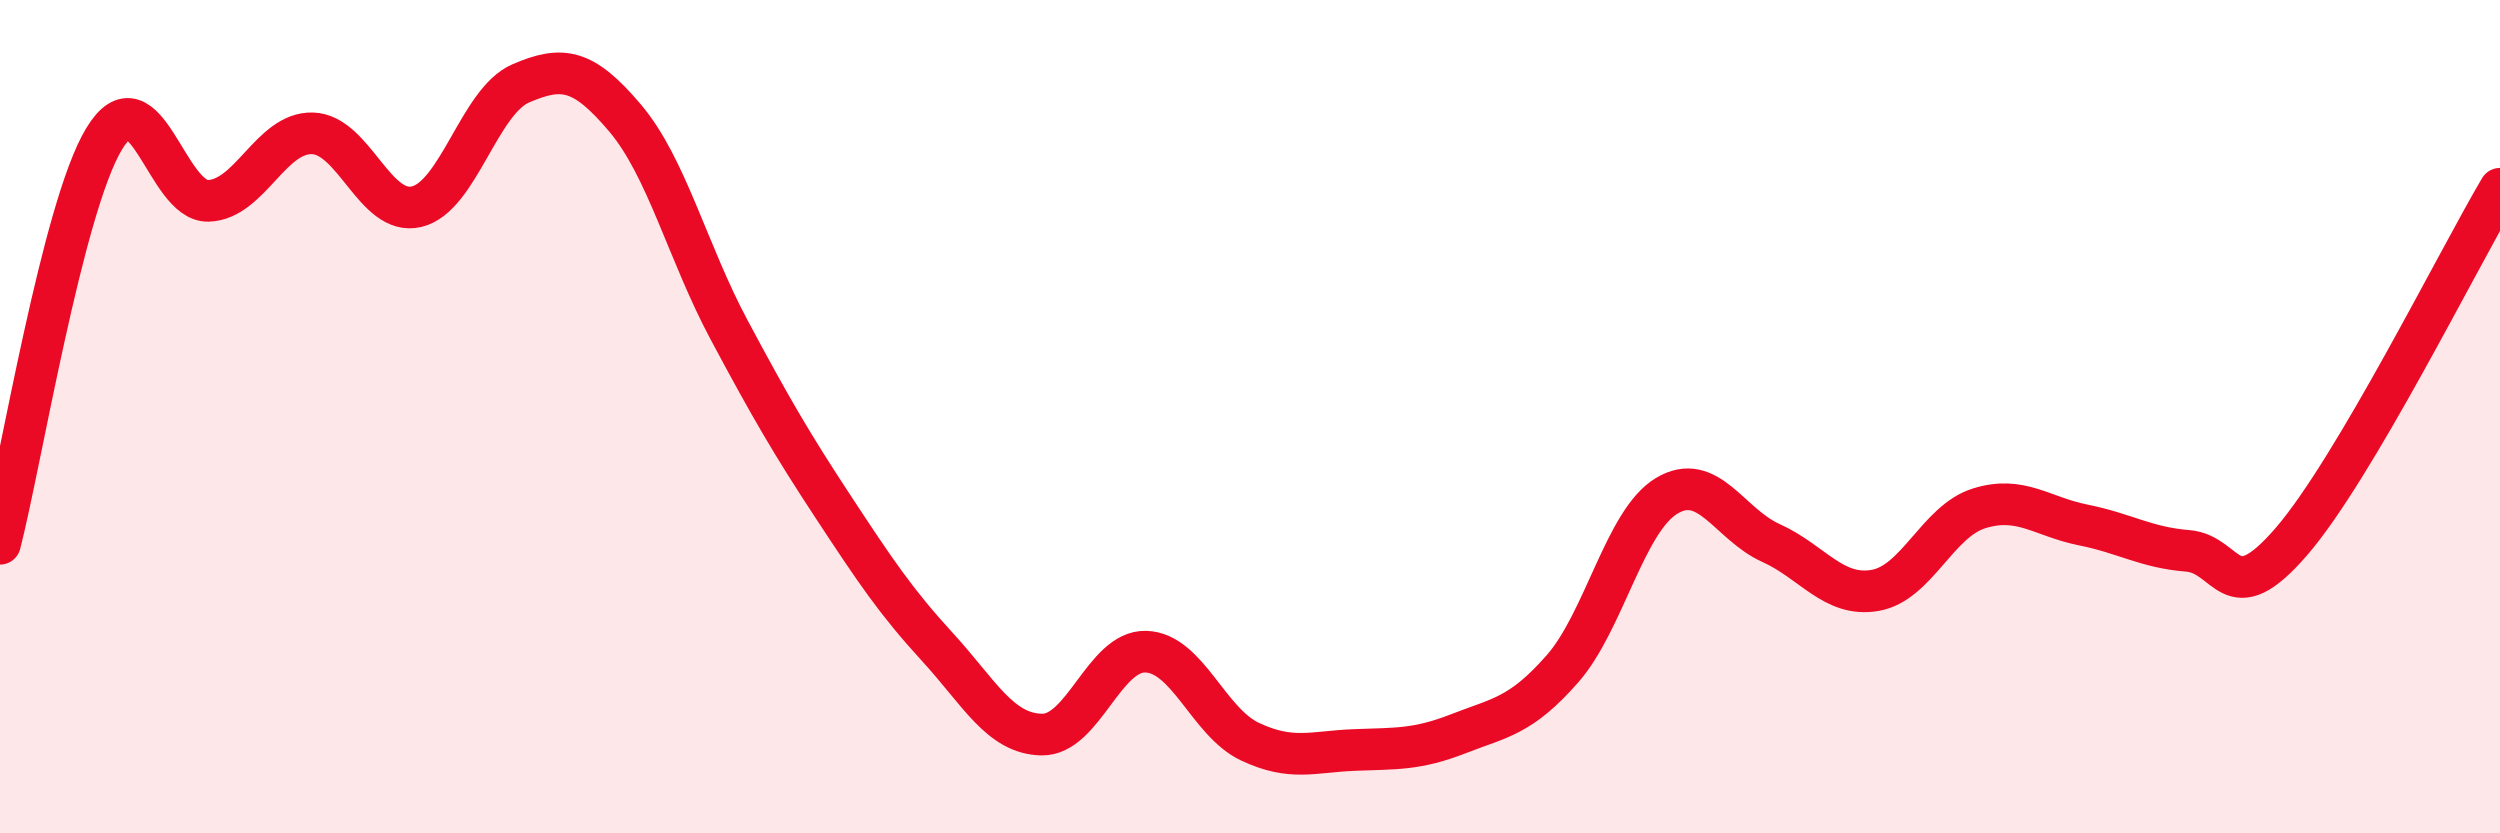
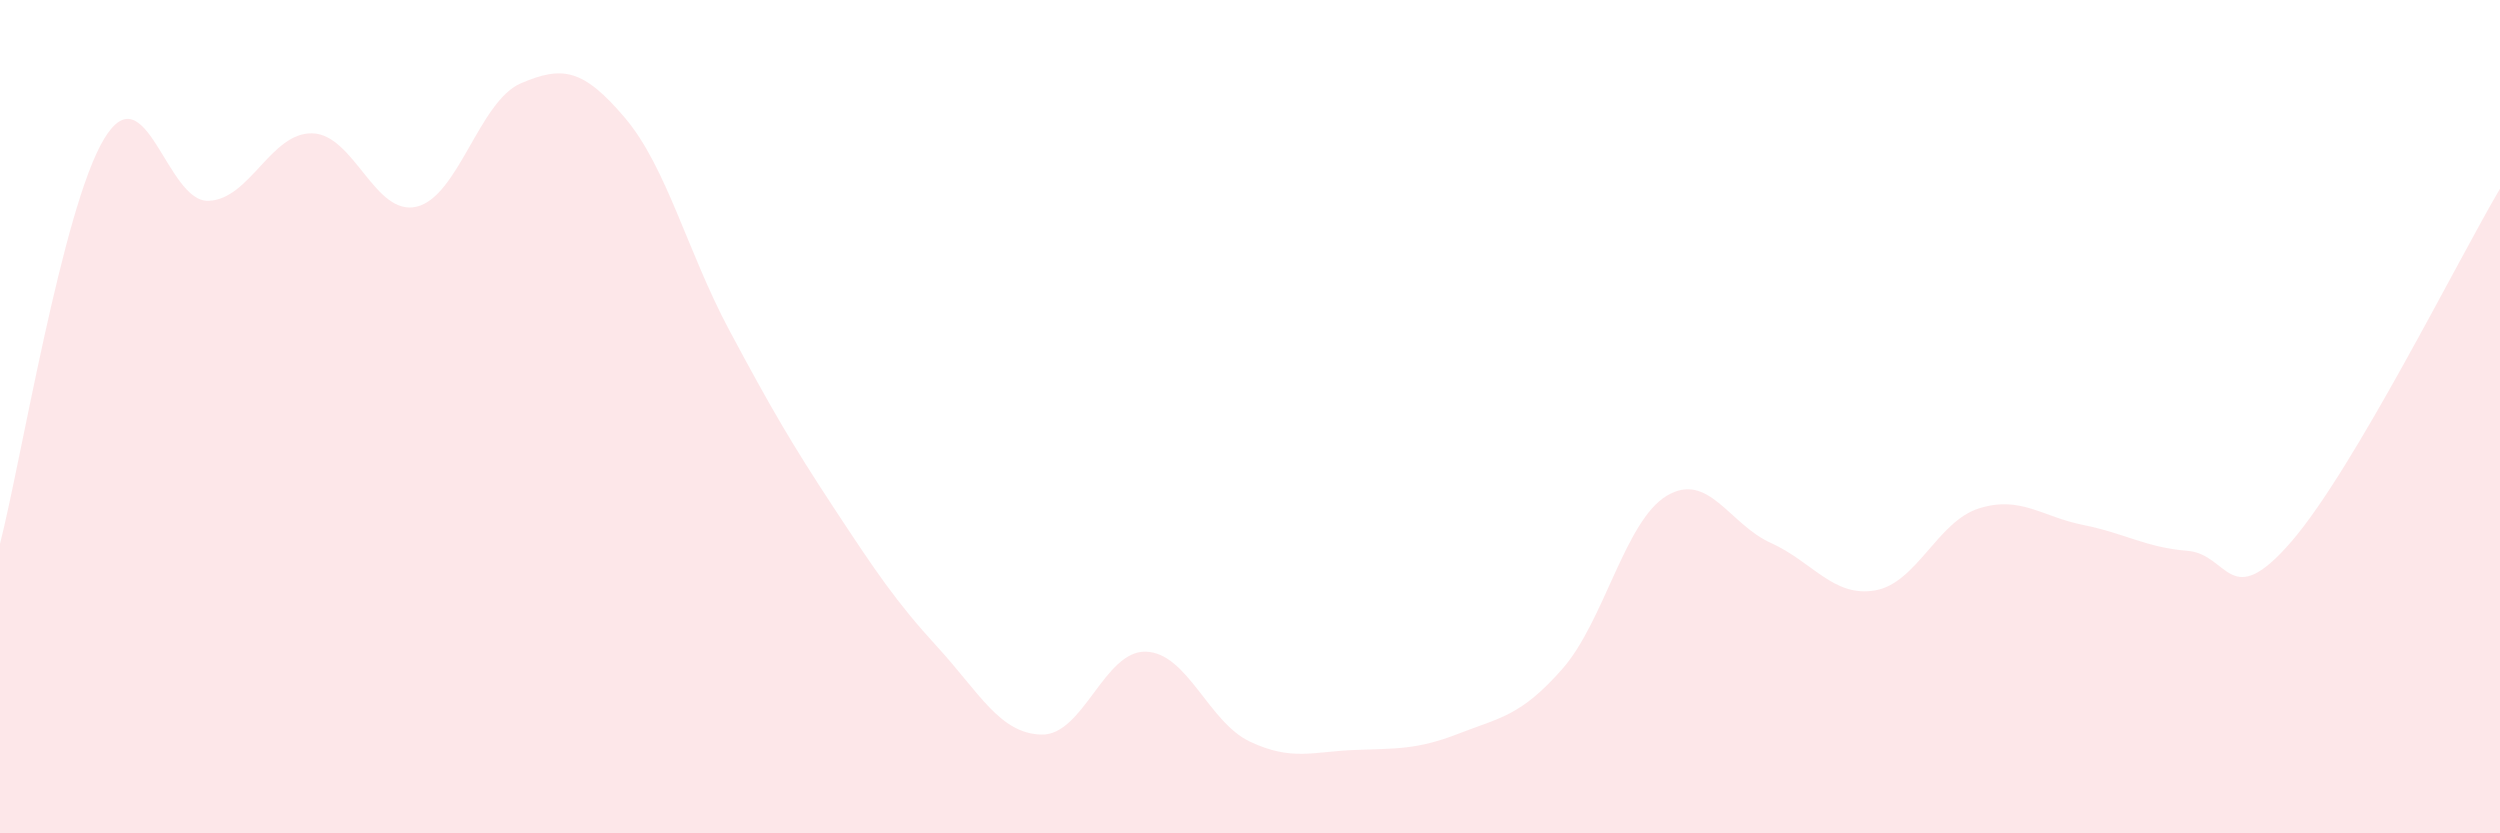
<svg xmlns="http://www.w3.org/2000/svg" width="60" height="20" viewBox="0 0 60 20">
  <path d="M 0,13.05 C 0.5,11.11 1.5,4.98 2.5,3.33 C 3.5,1.68 4,4.85 5,4.82 C 6,4.79 6.5,3.17 7.5,3.2 C 8.5,3.23 9,5.2 10,4.96 C 11,4.72 11.5,2.43 12.5,2 C 13.5,1.57 14,1.65 15,2.83 C 16,4.01 16.5,6.05 17.5,7.92 C 18.5,9.79 19,10.65 20,12.17 C 21,13.69 21.5,14.44 22.5,15.53 C 23.5,16.62 24,17.61 25,17.63 C 26,17.65 26.5,15.61 27.5,15.64 C 28.5,15.67 29,17.33 30,17.8 C 31,18.27 31.5,18.04 32.5,18 C 33.5,17.96 34,18 35,17.61 C 36,17.22 36.5,17.19 37.5,16.05 C 38.5,14.91 39,12.5 40,11.9 C 41,11.3 41.5,12.58 42.5,13.03 C 43.5,13.48 44,14.34 45,14.17 C 46,14 46.5,12.51 47.5,12.2 C 48.5,11.89 49,12.4 50,12.6 C 51,12.8 51.5,13.14 52.5,13.22 C 53.5,13.3 53.5,14.73 55,12.99 C 56.5,11.25 59,6.22 60,4.53L60 20L0 20Z" fill="#EB0A25" opacity="0.1" stroke-linecap="round" stroke-linejoin="round" />
-   <path d="M 0,13.05 C 0.5,11.11 1.5,4.98 2.5,3.33 C 3.5,1.68 4,4.85 5,4.82 C 6,4.79 6.5,3.17 7.5,3.2 C 8.5,3.23 9,5.2 10,4.96 C 11,4.72 11.5,2.43 12.5,2 C 13.5,1.57 14,1.65 15,2.83 C 16,4.01 16.5,6.05 17.5,7.92 C 18.5,9.79 19,10.65 20,12.17 C 21,13.69 21.5,14.44 22.5,15.53 C 23.5,16.62 24,17.61 25,17.63 C 26,17.65 26.5,15.61 27.5,15.64 C 28.5,15.67 29,17.33 30,17.8 C 31,18.27 31.5,18.04 32.5,18 C 33.5,17.96 34,18 35,17.61 C 36,17.22 36.5,17.19 37.5,16.05 C 38.5,14.91 39,12.5 40,11.9 C 41,11.3 41.5,12.58 42.5,13.03 C 43.5,13.48 44,14.34 45,14.17 C 46,14 46.5,12.51 47.5,12.2 C 48.5,11.89 49,12.4 50,12.6 C 51,12.8 51.5,13.14 52.5,13.22 C 53.5,13.3 53.5,14.73 55,12.99 C 56.5,11.25 59,6.22 60,4.53" stroke="#EB0A25" stroke-width="1" fill="none" stroke-linecap="round" stroke-linejoin="round" />
</svg>